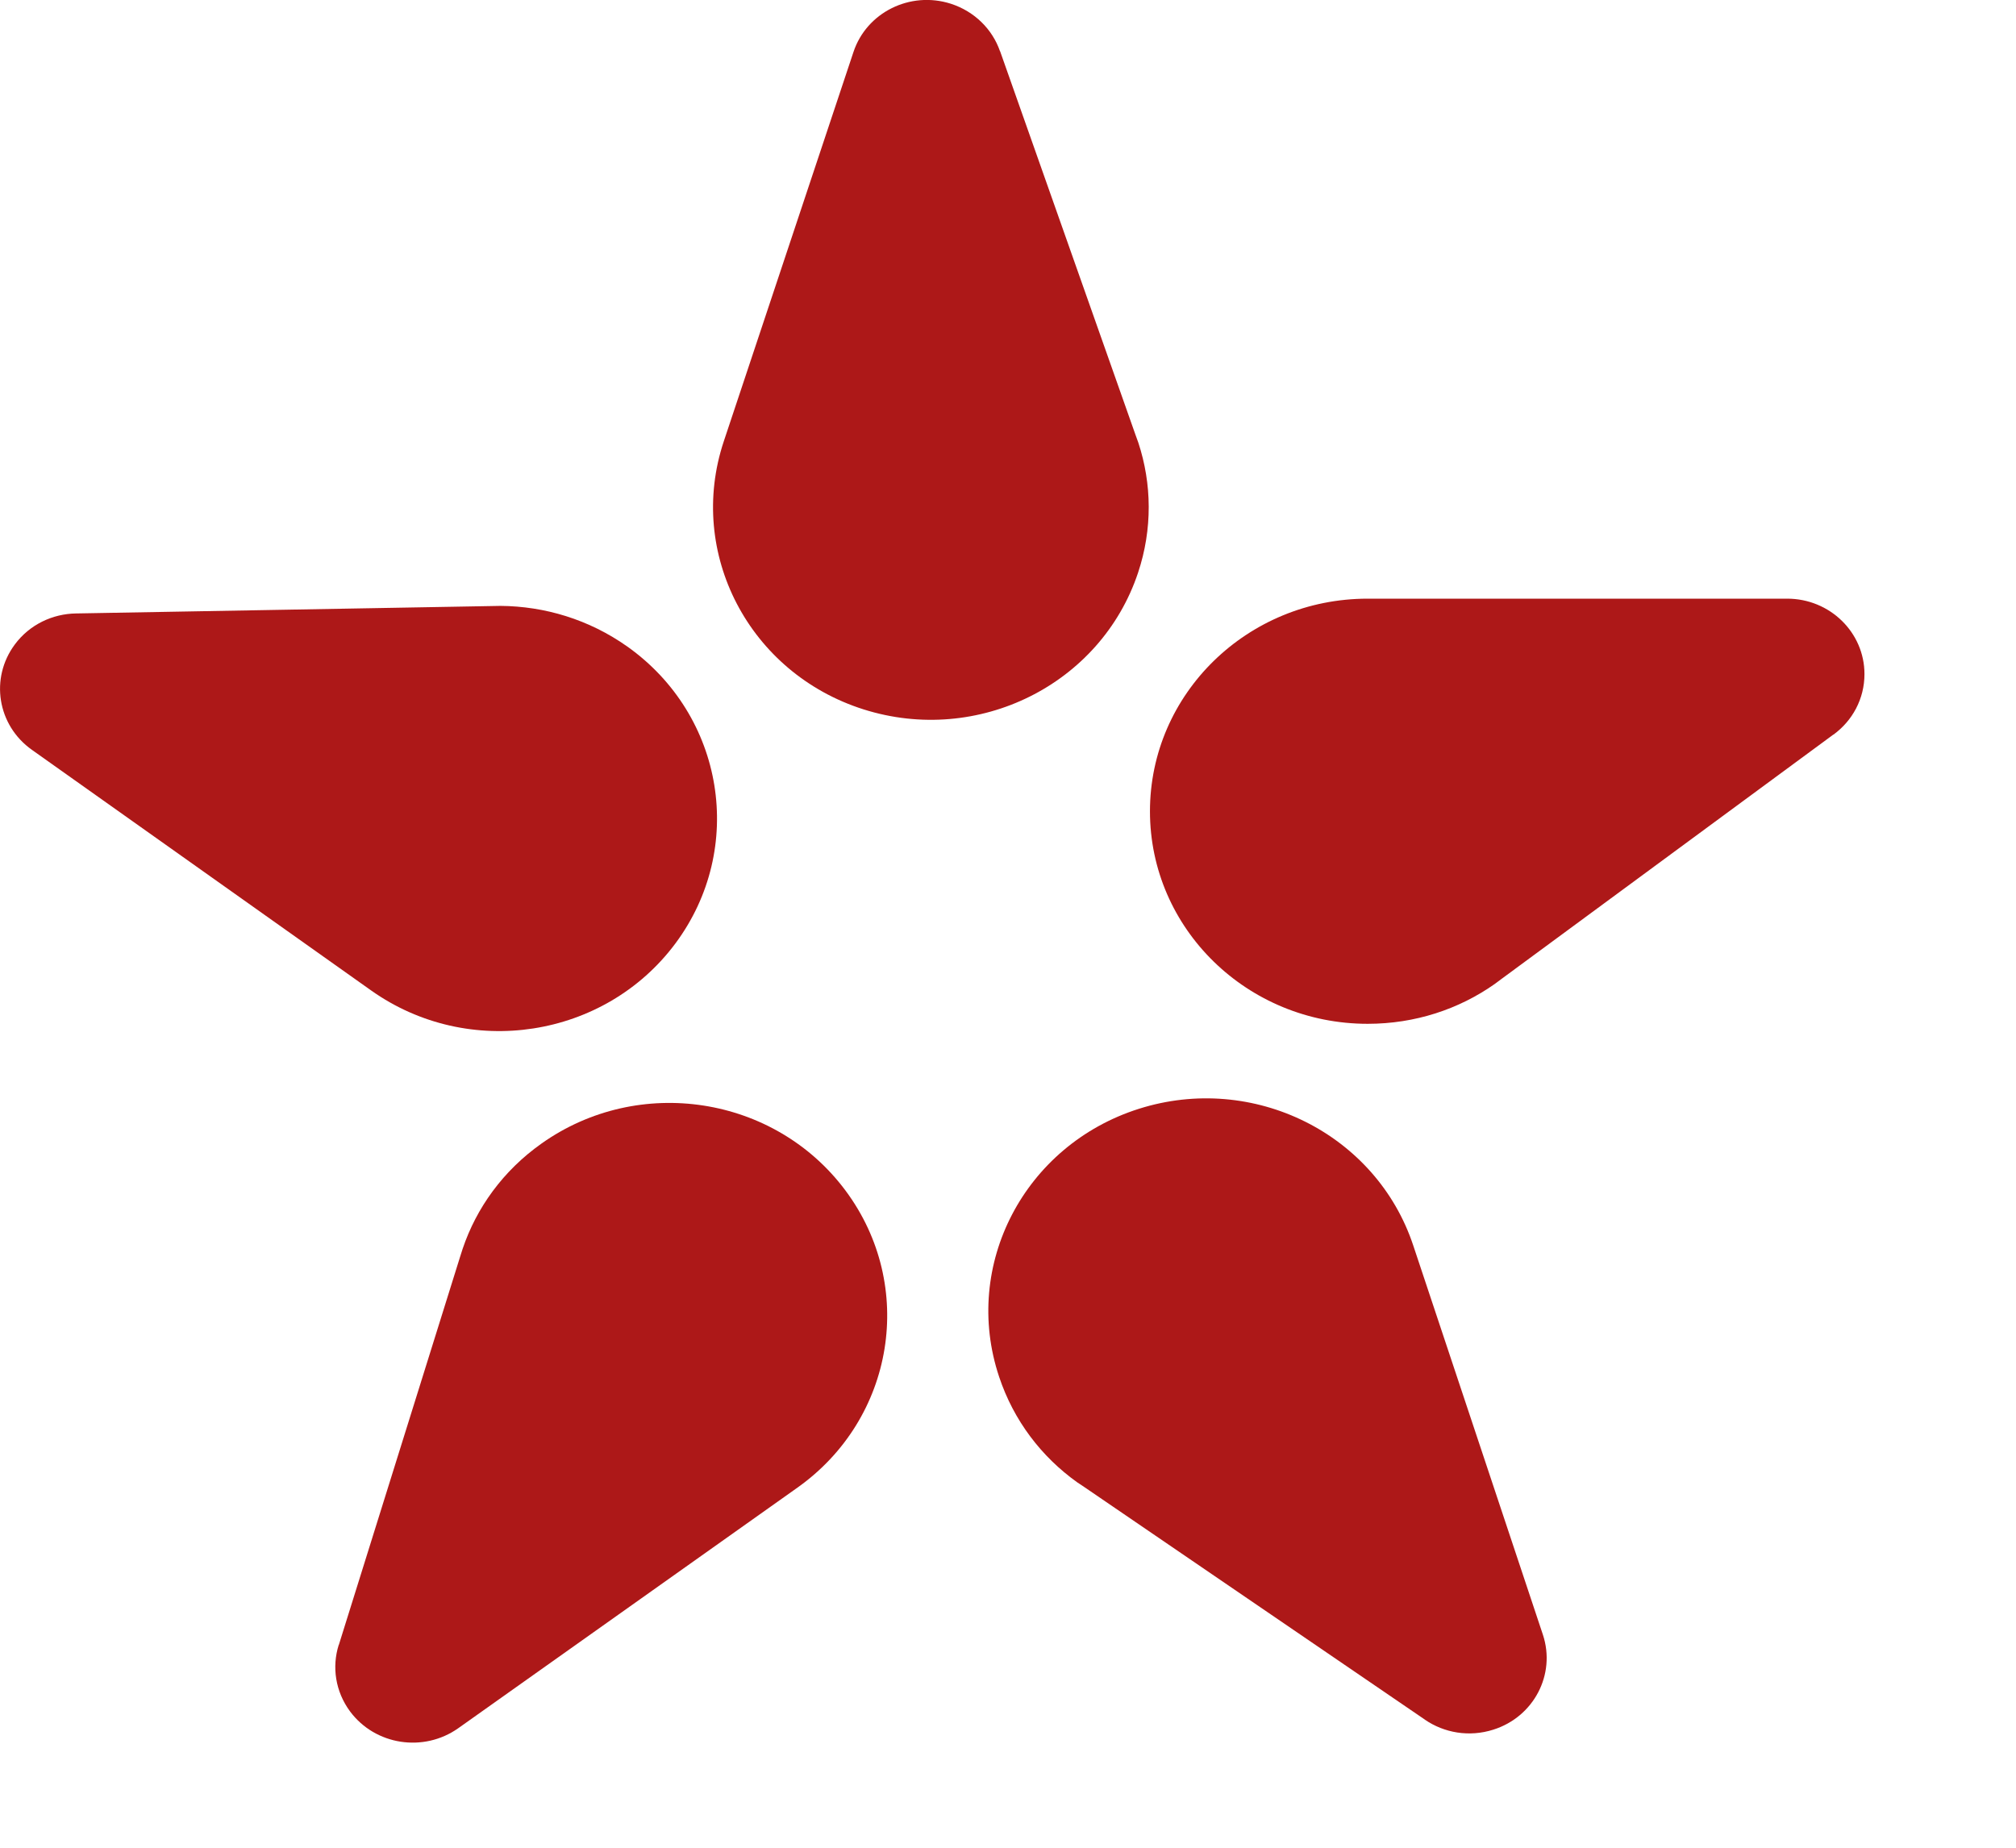
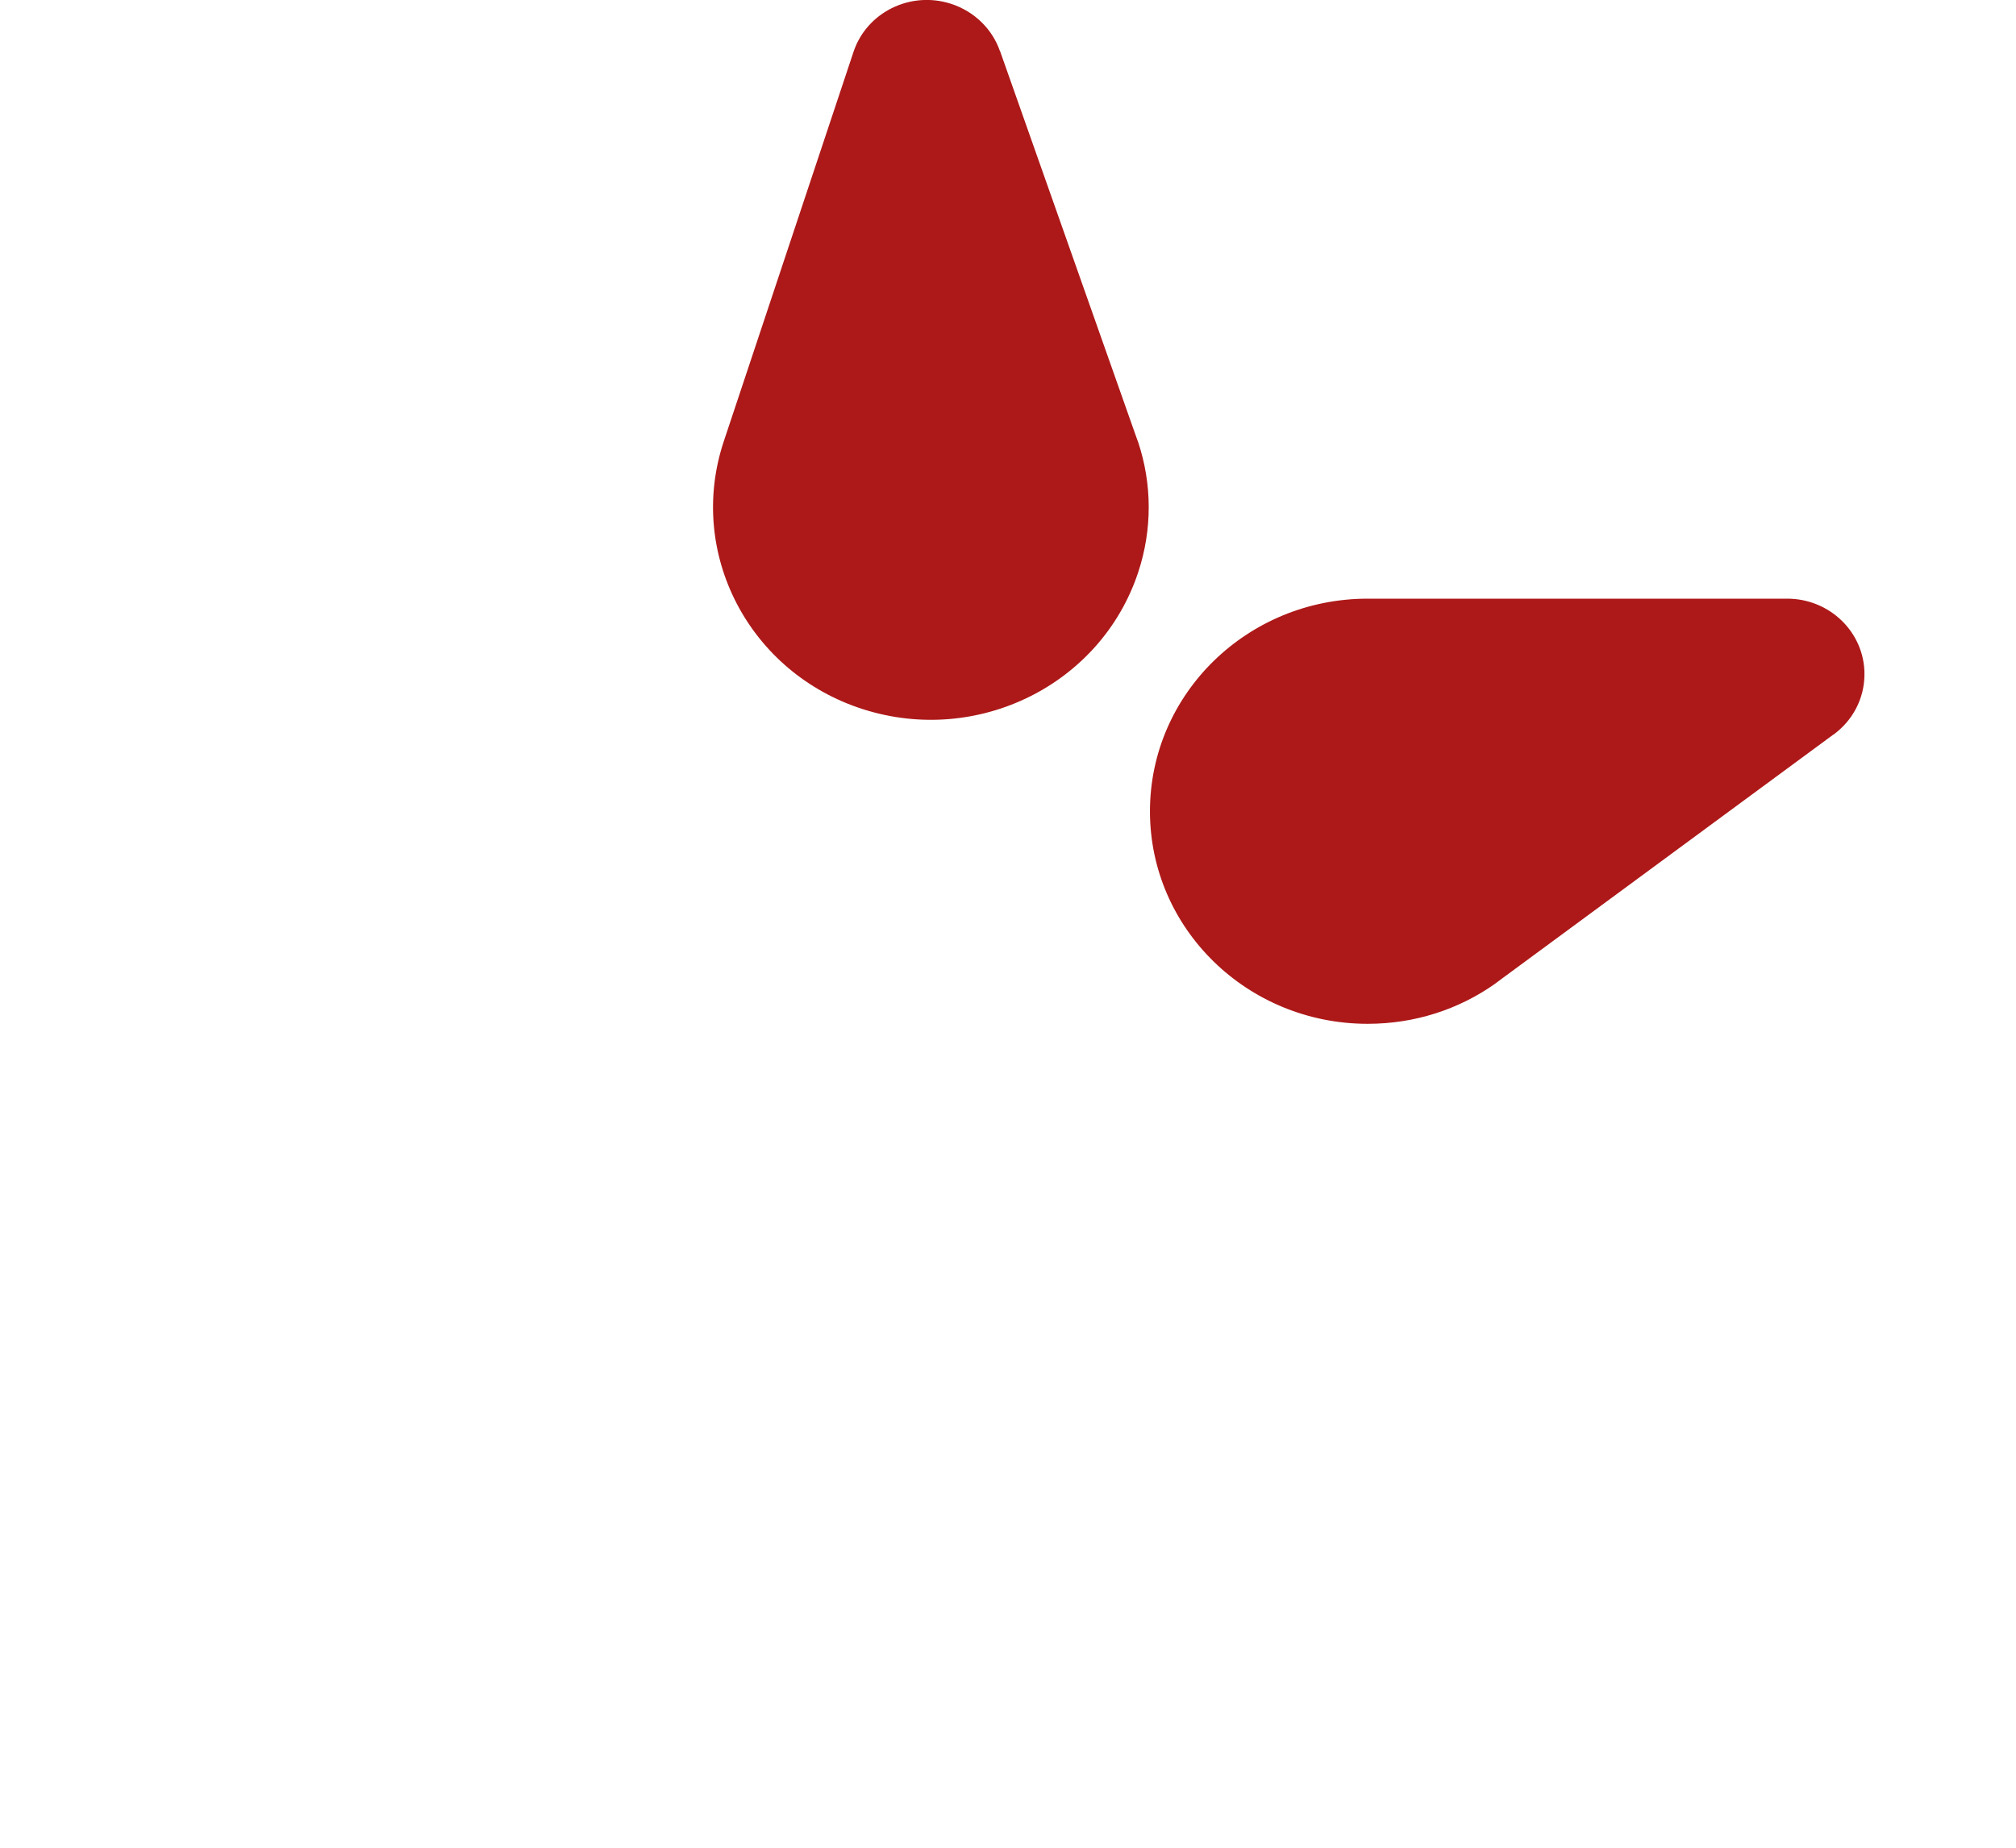
<svg xmlns="http://www.w3.org/2000/svg" width="12" height="11" viewBox="0 0 12 11" fill="none">
-   <path d="M8.889 10.297C8.745 10.343 8.596 10.316 8.482 10.238L8.481 10.237L6.456 8.854L6.411 8.824C6.2 8.673 6.034 8.458 5.947 8.196C5.725 7.531 6.098 6.817 6.779 6.601C7.46 6.385 8.191 6.749 8.412 7.414L9.184 9.732C9.262 9.968 9.13 10.221 8.889 10.297Z" fill="#AD1818" />
-   <path d="M2.084 10.189C1.996 10.07 1.975 9.924 2.016 9.793L2.017 9.792L2.738 7.484L2.754 7.434C2.836 7.191 2.994 6.97 3.223 6.808C3.802 6.397 4.612 6.522 5.033 7.088C5.454 7.654 5.326 8.445 4.747 8.856L2.727 10.289C2.521 10.434 2.234 10.39 2.084 10.189Z" fill="#AD1818" />
-   <path d="M0.088 3.837C0.176 3.718 0.313 3.654 0.453 3.652L0.454 3.652L2.925 3.608L2.979 3.607C3.241 3.609 3.505 3.687 3.734 3.849C4.313 4.26 4.441 5.051 4.02 5.617C3.599 6.182 2.789 6.307 2.21 5.897L0.19 4.464C-0.016 4.318 -0.061 4.038 0.088 3.837Z" fill="#AD1818" />
  <path d="M5.659 0.022C5.802 0.068 5.907 0.175 5.952 0.304L5.953 0.305L6.758 2.586L6.776 2.636C6.856 2.879 6.861 3.149 6.774 3.41C6.552 4.075 5.822 4.439 5.14 4.223C4.459 4.007 4.087 3.293 4.308 2.628L5.08 0.31C5.158 0.074 5.417 -0.055 5.659 0.022Z" fill="#AD1818" />
  <path d="M11.098 4.013C11.098 4.161 11.026 4.291 10.914 4.373L10.913 4.373L8.94 5.826L8.897 5.858C8.684 6.008 8.423 6.095 8.141 6.095C7.425 6.095 6.845 5.529 6.845 4.83C6.845 4.131 7.425 3.564 8.141 3.564H10.638C10.892 3.564 11.098 3.765 11.098 4.013Z" fill="#AD1818" />
</svg>